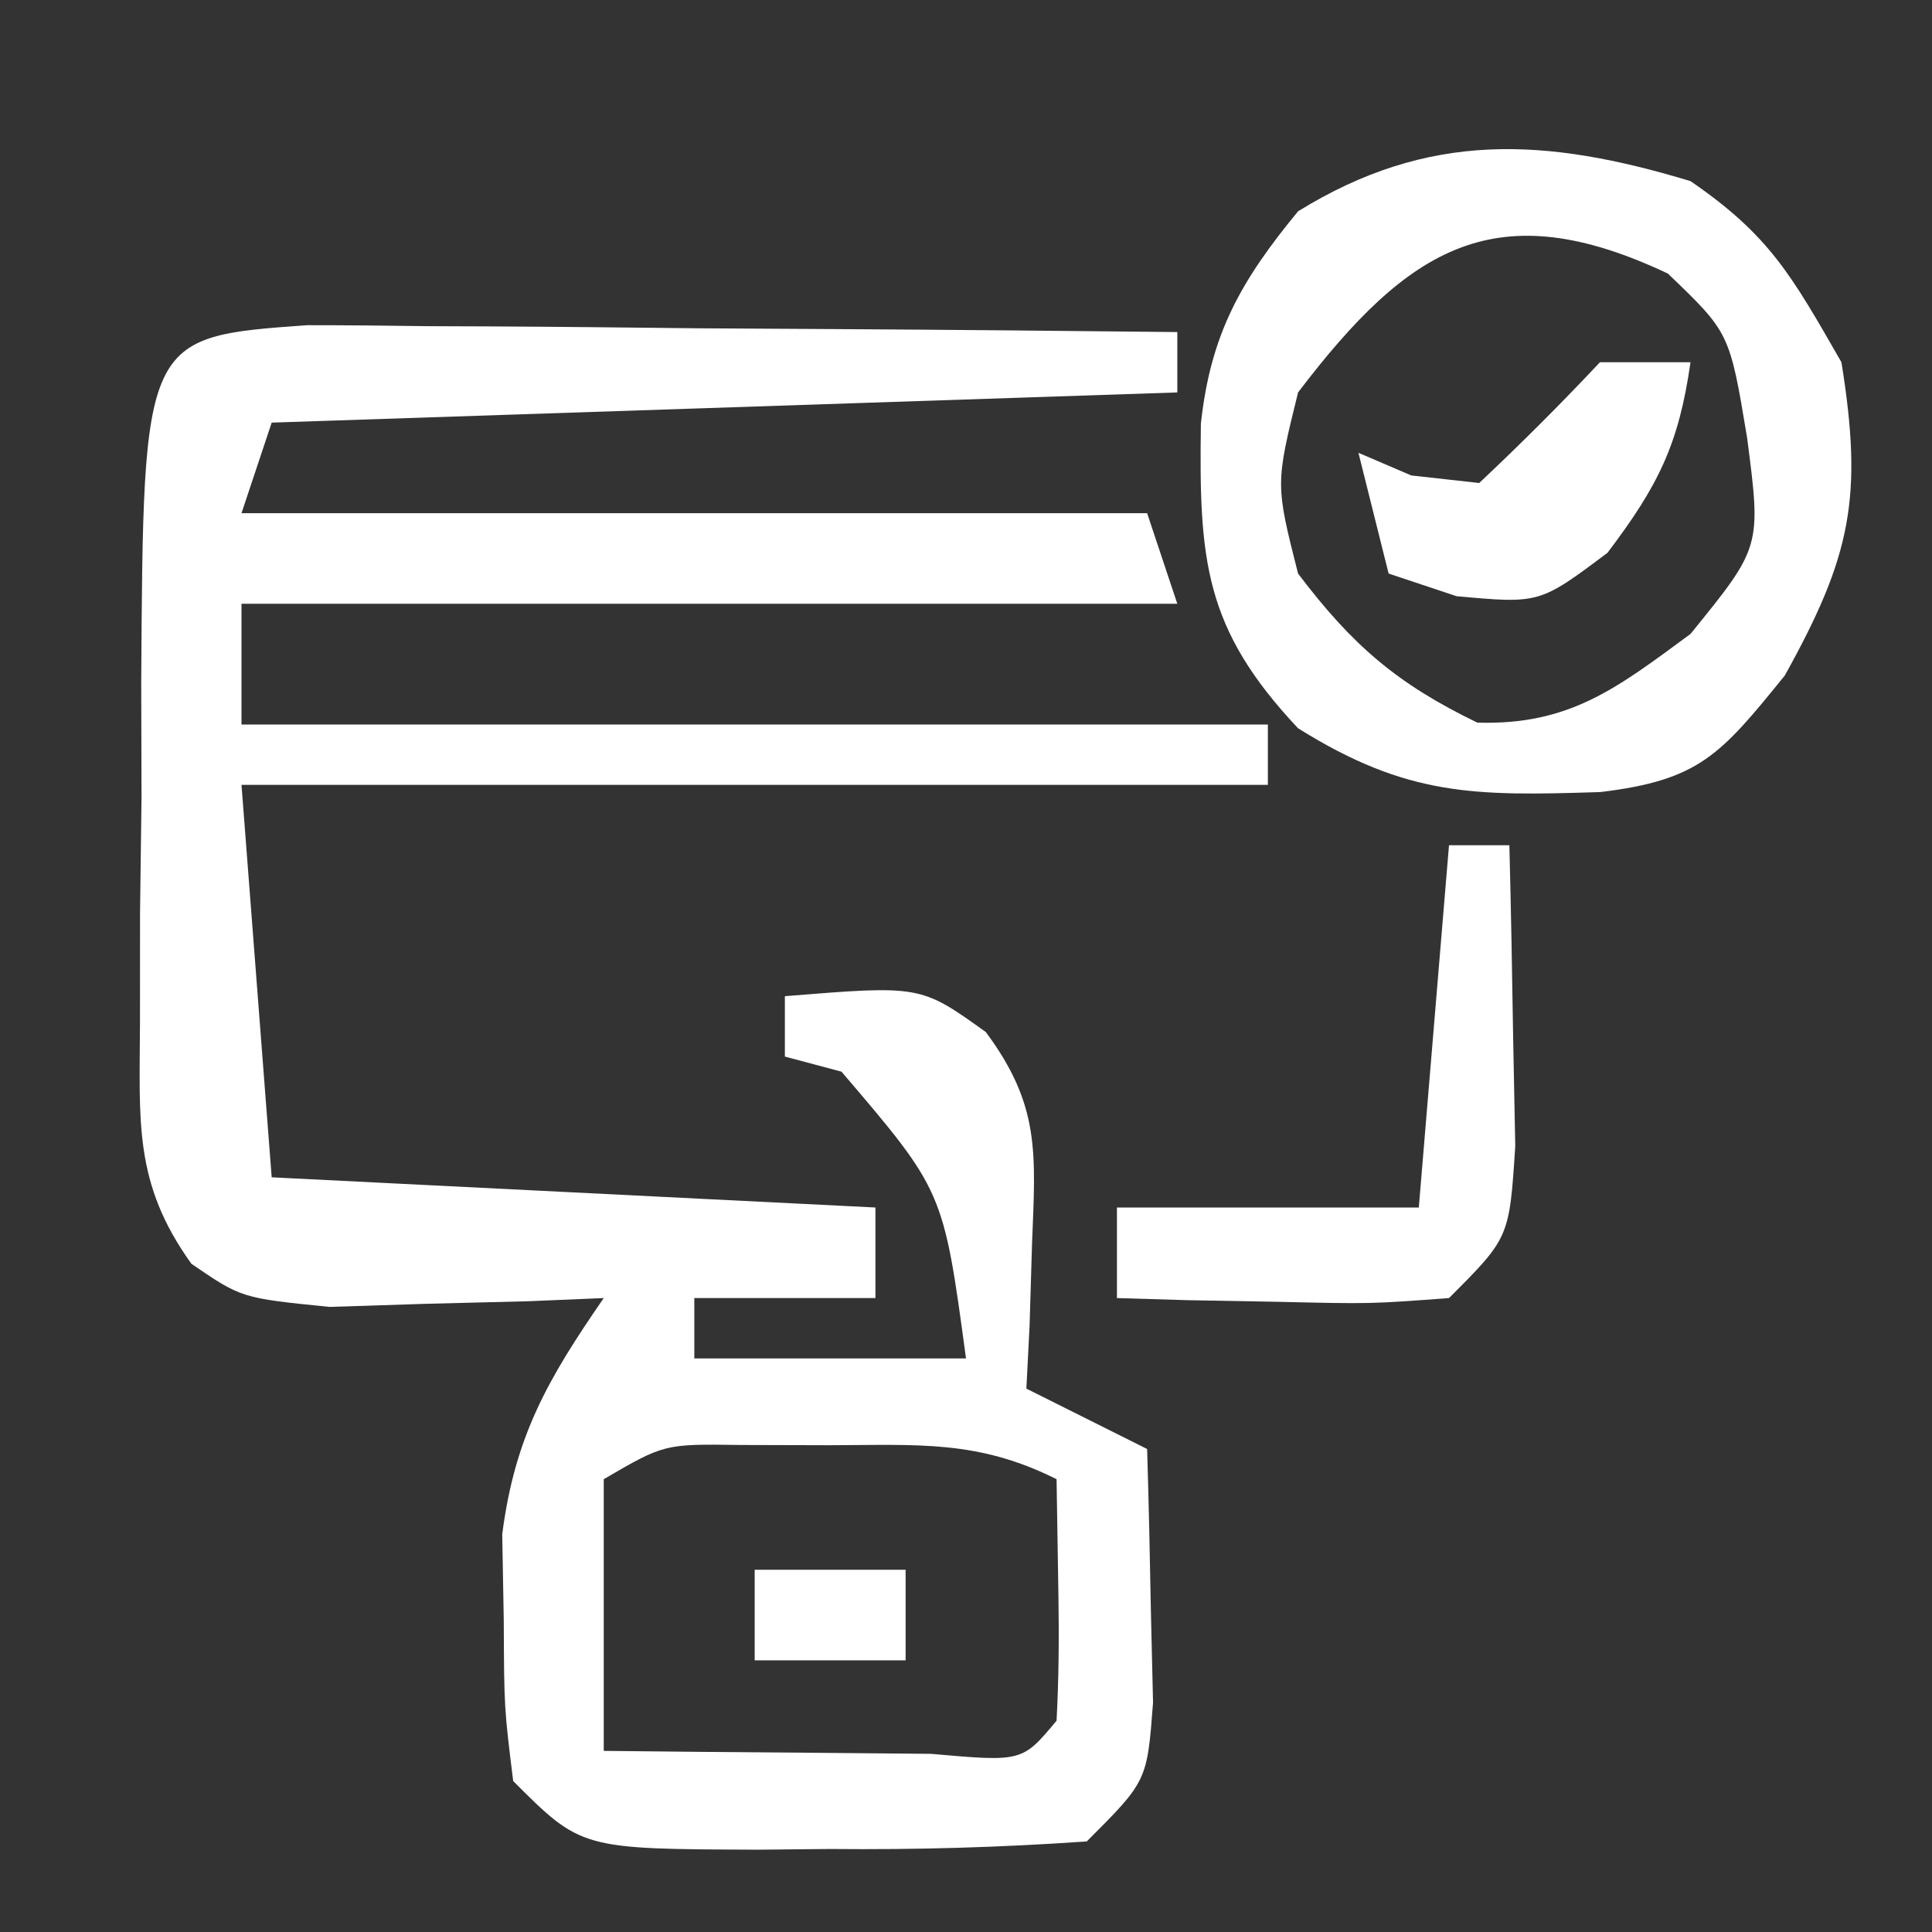
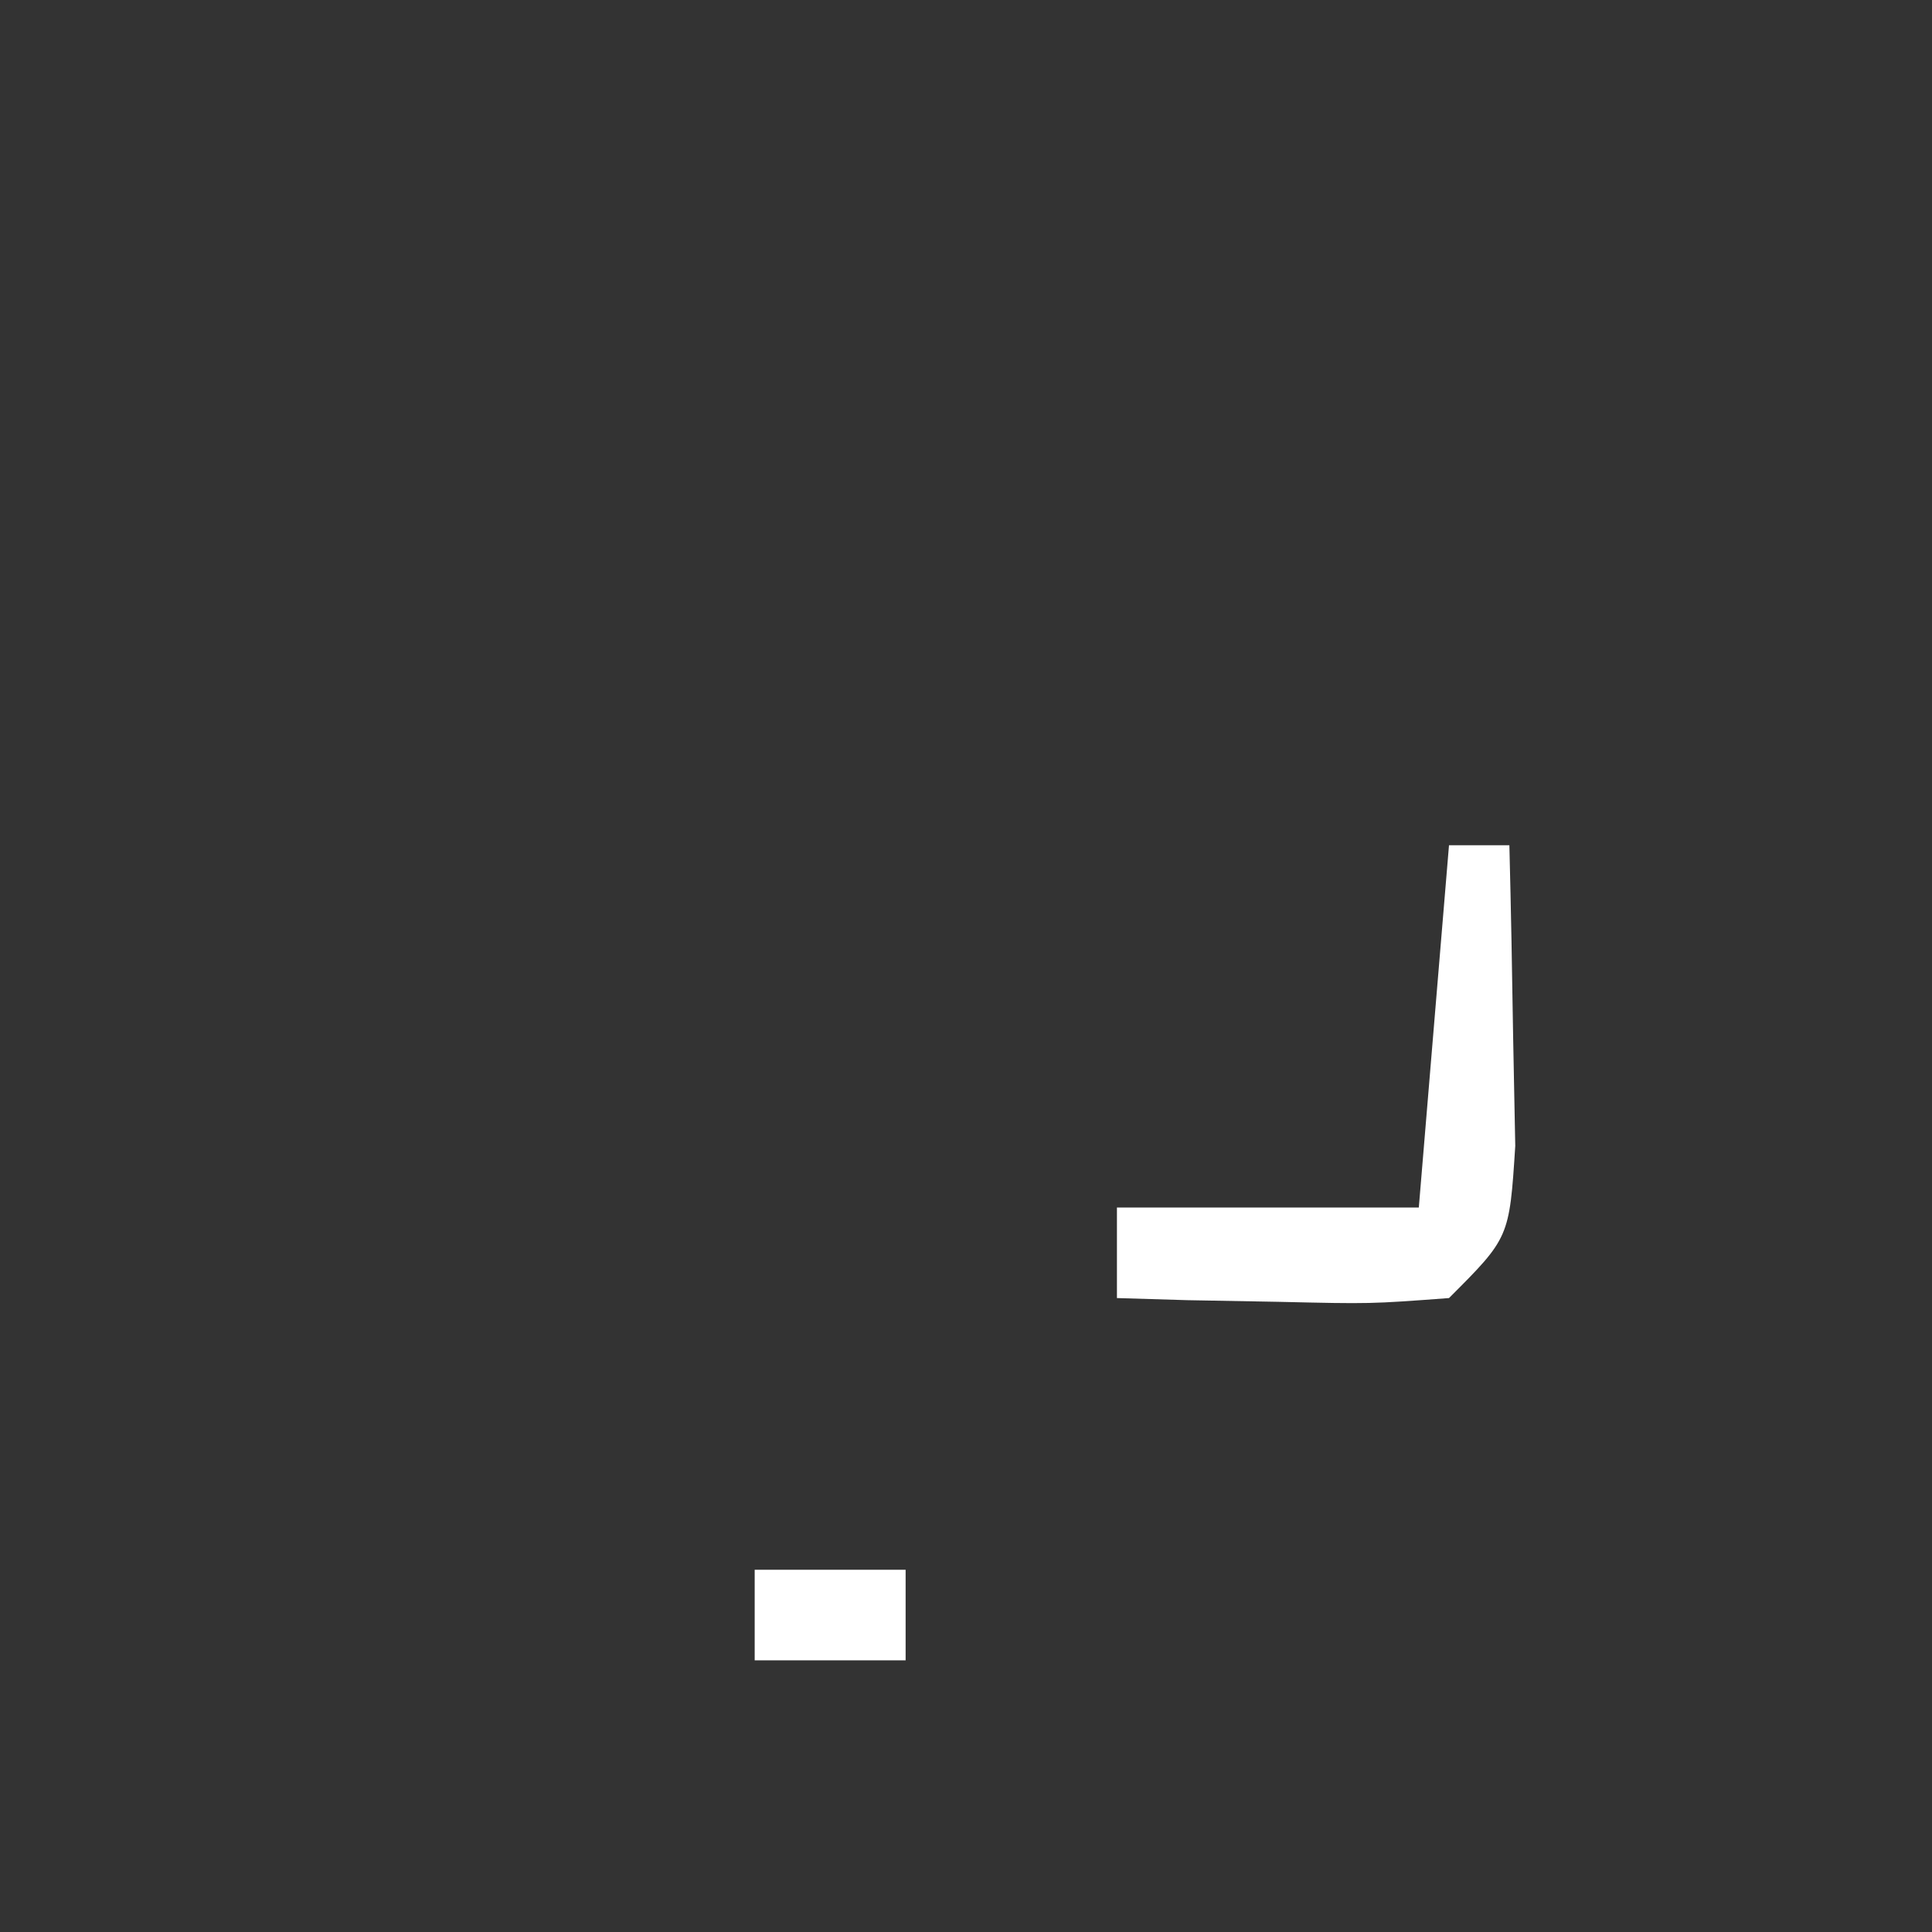
<svg xmlns="http://www.w3.org/2000/svg" version="1.1" width="64" height="64">
  <rect width="100%" height="100%" fill="#333333" stroke="none" />
-   <path d="M0 0 C1.344 0 2.687 0.012 4.031 0.032 C4.738 0.035 5.446 0.037 6.175 0.04 C8.437 0.052 10.698 0.077 12.96 0.102 C14.493 0.112 16.026 0.121 17.558 0.129 C21.317 0.151 25.076 0.186 28.835 0.227 C28.835 0.887 28.835 1.547 28.835 2.227 C18.935 2.557 9.035 2.887 -1.165 3.227 C-1.495 4.217 -1.825 5.207 -2.165 6.227 C7.735 6.227 17.635 6.227 27.835 6.227 C28.33 7.712 28.33 7.712 28.835 9.227 C18.605 9.227 8.375 9.227 -2.165 9.227 C-2.165 10.547 -2.165 11.867 -2.165 13.227 C9.055 13.227 20.275 13.227 31.835 13.227 C31.835 13.887 31.835 14.547 31.835 15.227 C20.615 15.227 9.395 15.227 -2.165 15.227 C-1.835 19.517 -1.505 23.807 -1.165 28.227 C5.435 28.557 12.035 28.887 18.835 29.227 C18.835 30.217 18.835 31.207 18.835 32.227 C16.855 32.227 14.875 32.227 12.835 32.227 C12.835 32.887 12.835 33.547 12.835 34.227 C15.805 34.227 18.775 34.227 21.835 34.227 C21.087 28.679 21.087 28.679 17.71 24.727 C16.782 24.48 16.782 24.48 15.835 24.227 C15.835 23.567 15.835 22.907 15.835 22.227 C20.327 21.863 20.327 21.863 22.492 23.415 C24.298 25.851 24.14 27.416 24.023 30.415 C23.996 31.316 23.969 32.217 23.941 33.145 C23.889 34.176 23.889 34.176 23.835 35.227 C25.155 35.887 26.475 36.547 27.835 37.227 C27.889 39.018 27.928 40.81 27.96 42.602 C27.984 43.6 28.007 44.598 28.031 45.625 C27.835 48.227 27.835 48.227 25.835 50.227 C22.962 50.426 20.207 50.505 17.335 50.477 C16.158 50.489 16.158 50.489 14.957 50.5 C9.089 50.48 9.089 50.48 6.835 48.227 C6.535 45.801 6.535 45.801 6.523 42.915 C6.506 41.97 6.489 41.025 6.472 40.051 C6.89 36.801 7.989 34.901 9.835 32.227 C9.004 32.262 8.173 32.297 7.316 32.333 C5.686 32.373 5.686 32.373 4.023 32.415 C2.944 32.449 1.865 32.484 0.753 32.52 C-2.165 32.227 -2.165 32.227 -3.824 31.092 C-5.752 28.41 -5.537 26.377 -5.528 23.098 C-5.527 21.899 -5.527 20.699 -5.526 19.463 C-5.51 18.21 -5.494 16.956 -5.477 15.665 C-5.48 14.407 -5.483 13.15 -5.487 11.854 C-5.419 0.389 -5.419 0.389 0 0 Z M9.835 38.227 C9.835 41.197 9.835 44.167 9.835 47.227 C12.148 47.254 14.46 47.273 16.773 47.29 C18.705 47.307 18.705 47.307 20.675 47.325 C23.698 47.592 23.698 47.592 24.835 46.227 C24.907 44.875 24.919 43.519 24.898 42.165 C24.877 40.865 24.857 39.566 24.835 38.227 C22.226 36.922 20.246 37.094 17.335 37.102 C16.356 37.099 15.376 37.097 14.367 37.094 C11.841 37.058 11.841 37.058 9.835 38.227 Z " fill="#FFFFFF" transform="translate(10.165,10.773)" />
-   <path d="M0 0 C2.619 1.798 3.342 3.111 5 6 C5.718 10.466 5.328 12.41 3.125 16.375 C0.994 19.007 0.292 19.845 -2.988 20.238 C-7.154 20.371 -9.379 20.388 -13 18.125 C-16.106 14.825 -16.284 12.561 -16.219 8.035 C-15.899 5.062 -14.886 3.29 -13 1 C-8.67 -1.677 -4.783 -1.447 0 0 Z M-13 7 C-13.75 10.043 -13.75 10.043 -13 13 C-11.204 15.373 -9.731 16.646 -7.062 17.938 C-3.999 18.03 -2.426 16.787 0 15 C2.345 12.115 2.345 12.115 1.875 8.5 C1.297 5.024 1.297 5.024 -0.75 3.062 C-6.427 0.381 -9.311 2.151 -13 7 Z " fill="#FFFFFF" transform="translate(56,6)" />
  <path d="M0 0 C0.66 0 1.32 0 2 0 C2.054 2.125 2.093 4.25 2.125 6.375 C2.148 7.558 2.171 8.742 2.195 9.961 C2 13 2 13 0 15 C-2.602 15.195 -2.602 15.195 -5.625 15.125 C-7.129 15.098 -7.129 15.098 -8.664 15.07 C-9.435 15.047 -10.206 15.024 -11 15 C-11 14.01 -11 13.02 -11 12 C-7.7 12 -4.4 12 -1 12 C-0.67 8.04 -0.34 4.08 0 0 Z " fill="#FFFFFF" transform="translate(48,28)" />
-   <path d="M0 0 C0.99 0 1.98 0 3 0 C2.611 2.723 1.933 4.089 0.25 6.312 C-2 8 -2 8 -4.75 7.75 C-5.492 7.503 -6.235 7.255 -7 7 C-7.33 5.68 -7.66 4.36 -8 3 C-7.134 3.371 -7.134 3.371 -6.25 3.75 C-5.508 3.833 -4.765 3.915 -4 4 C-2.626 2.709 -1.291 1.374 0 0 Z " fill="#FFFFFF" transform="translate(53,12)" />
  <path d="M0 0 C1.65 0 3.3 0 5 0 C5 0.99 5 1.98 5 3 C3.35 3 1.7 3 0 3 C0 2.01 0 1.02 0 0 Z " fill="#FFFFFF" transform="translate(25,52)" />
</svg>